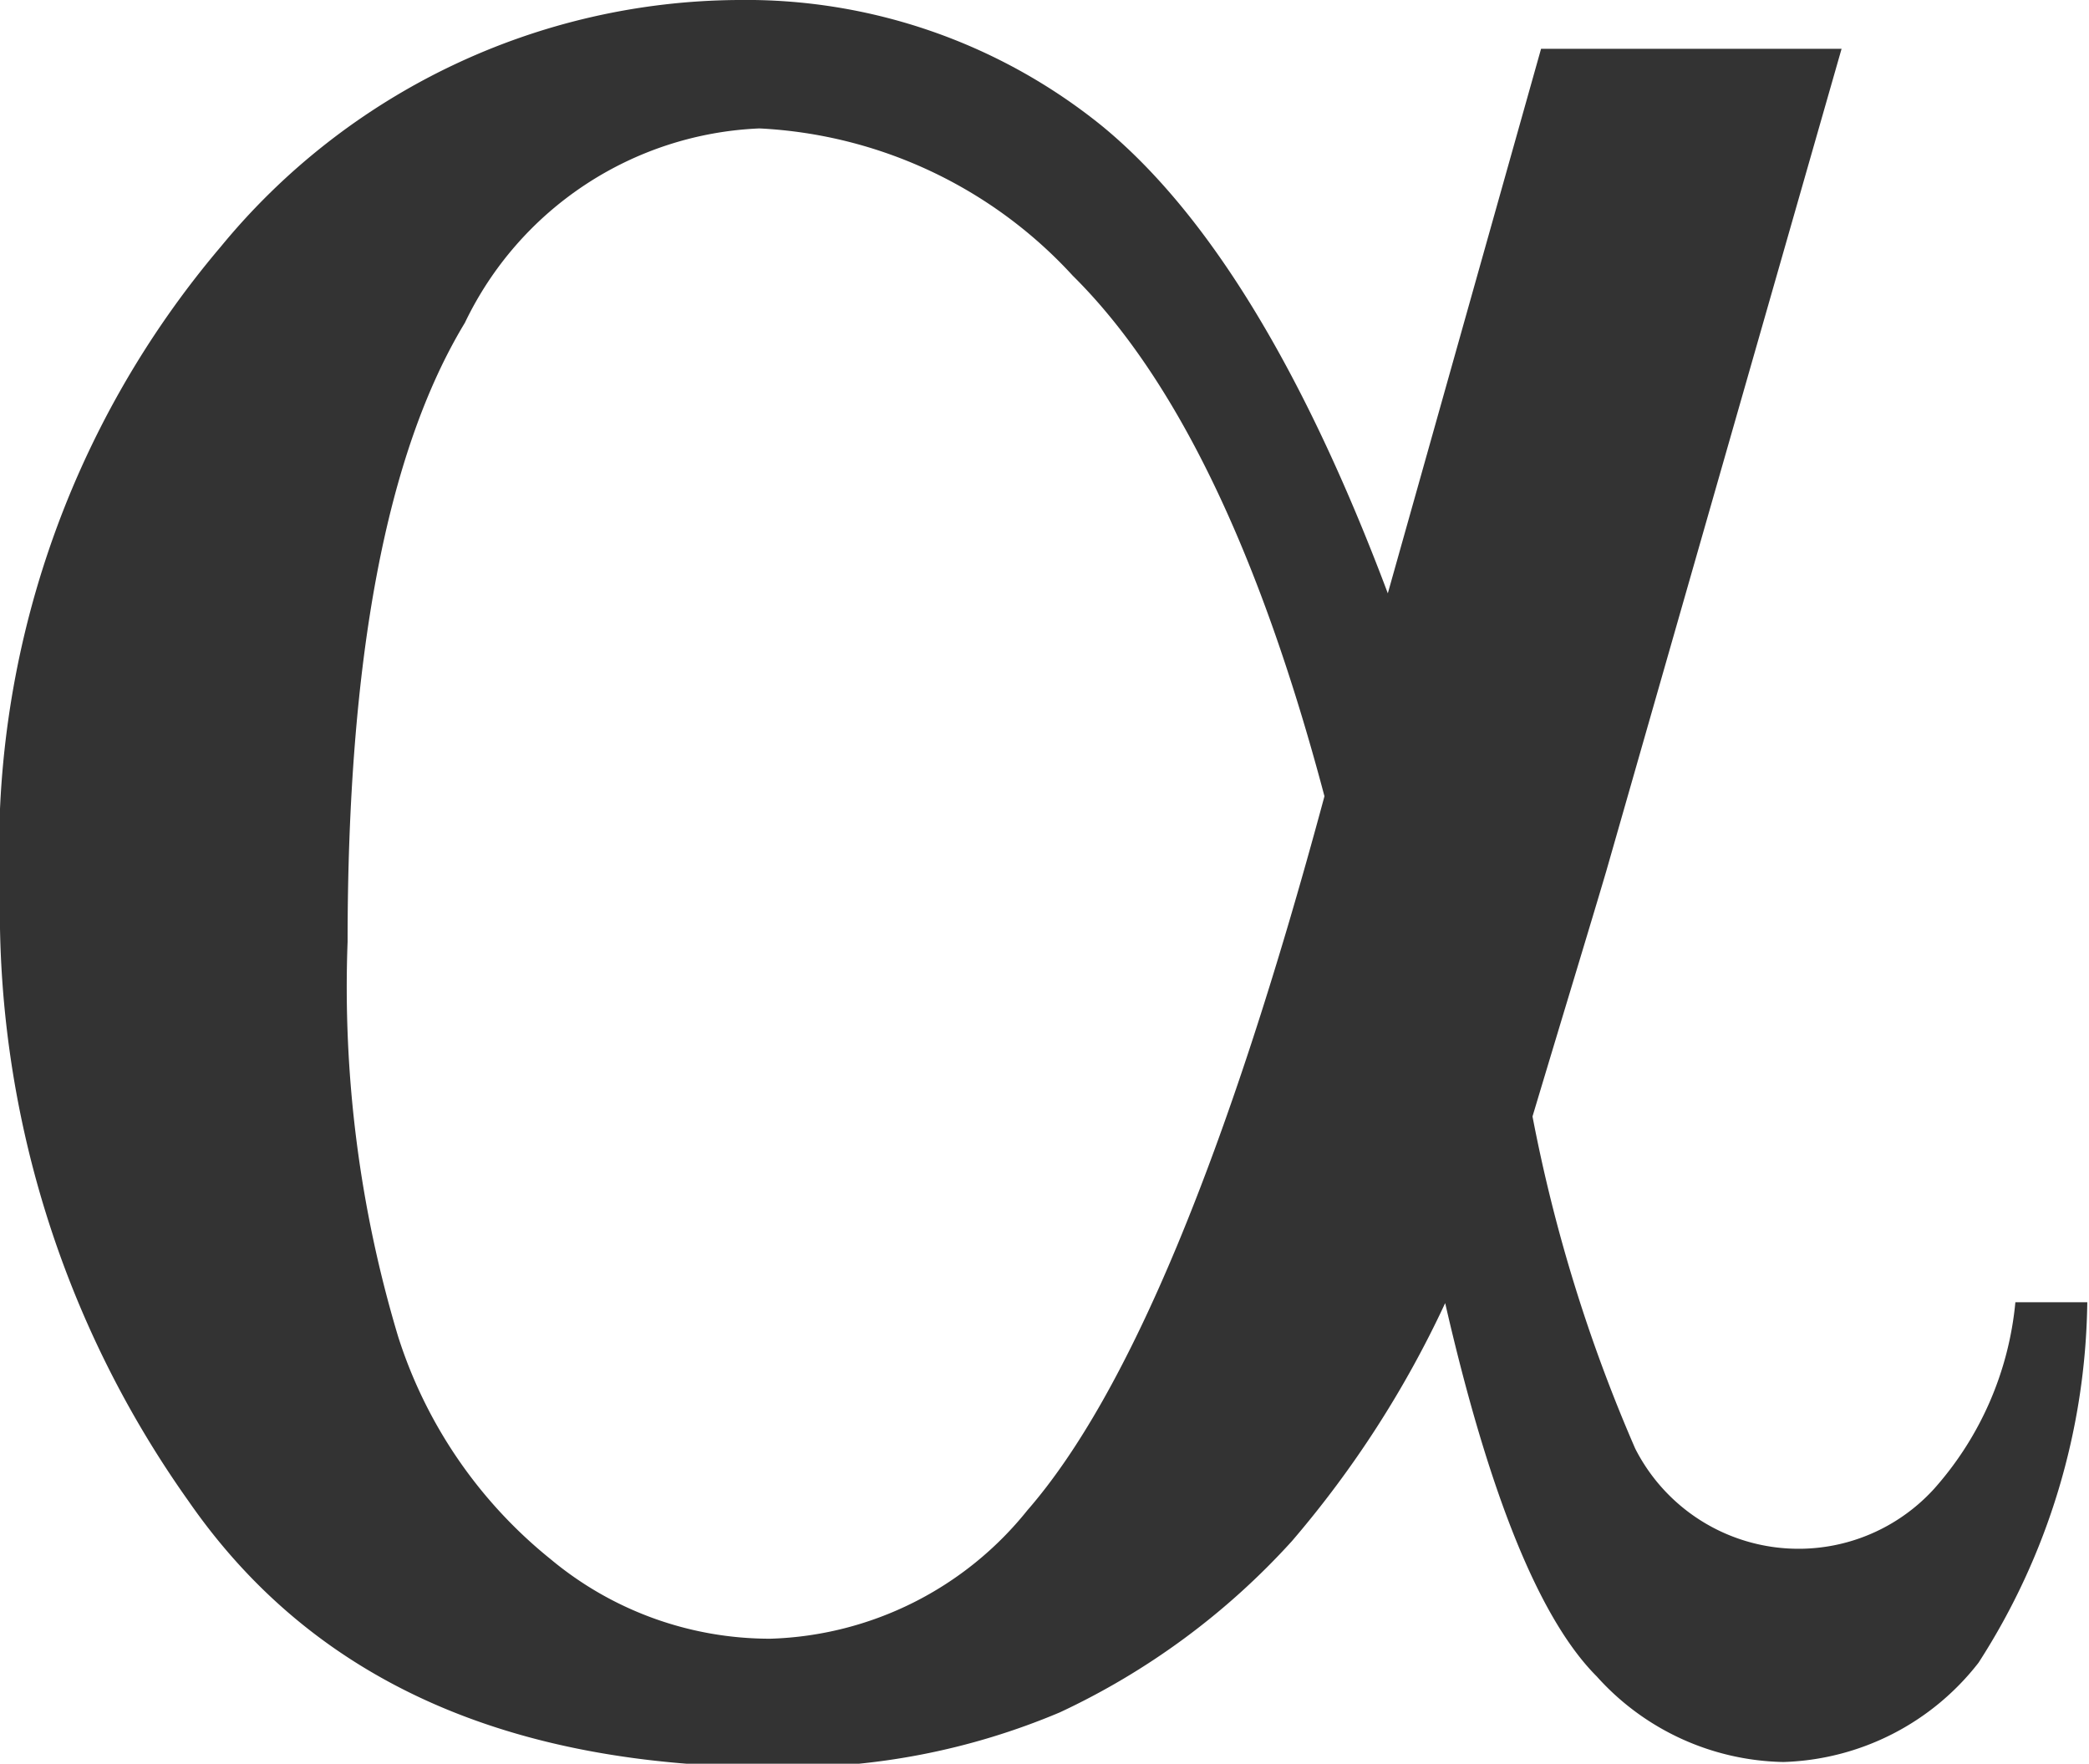
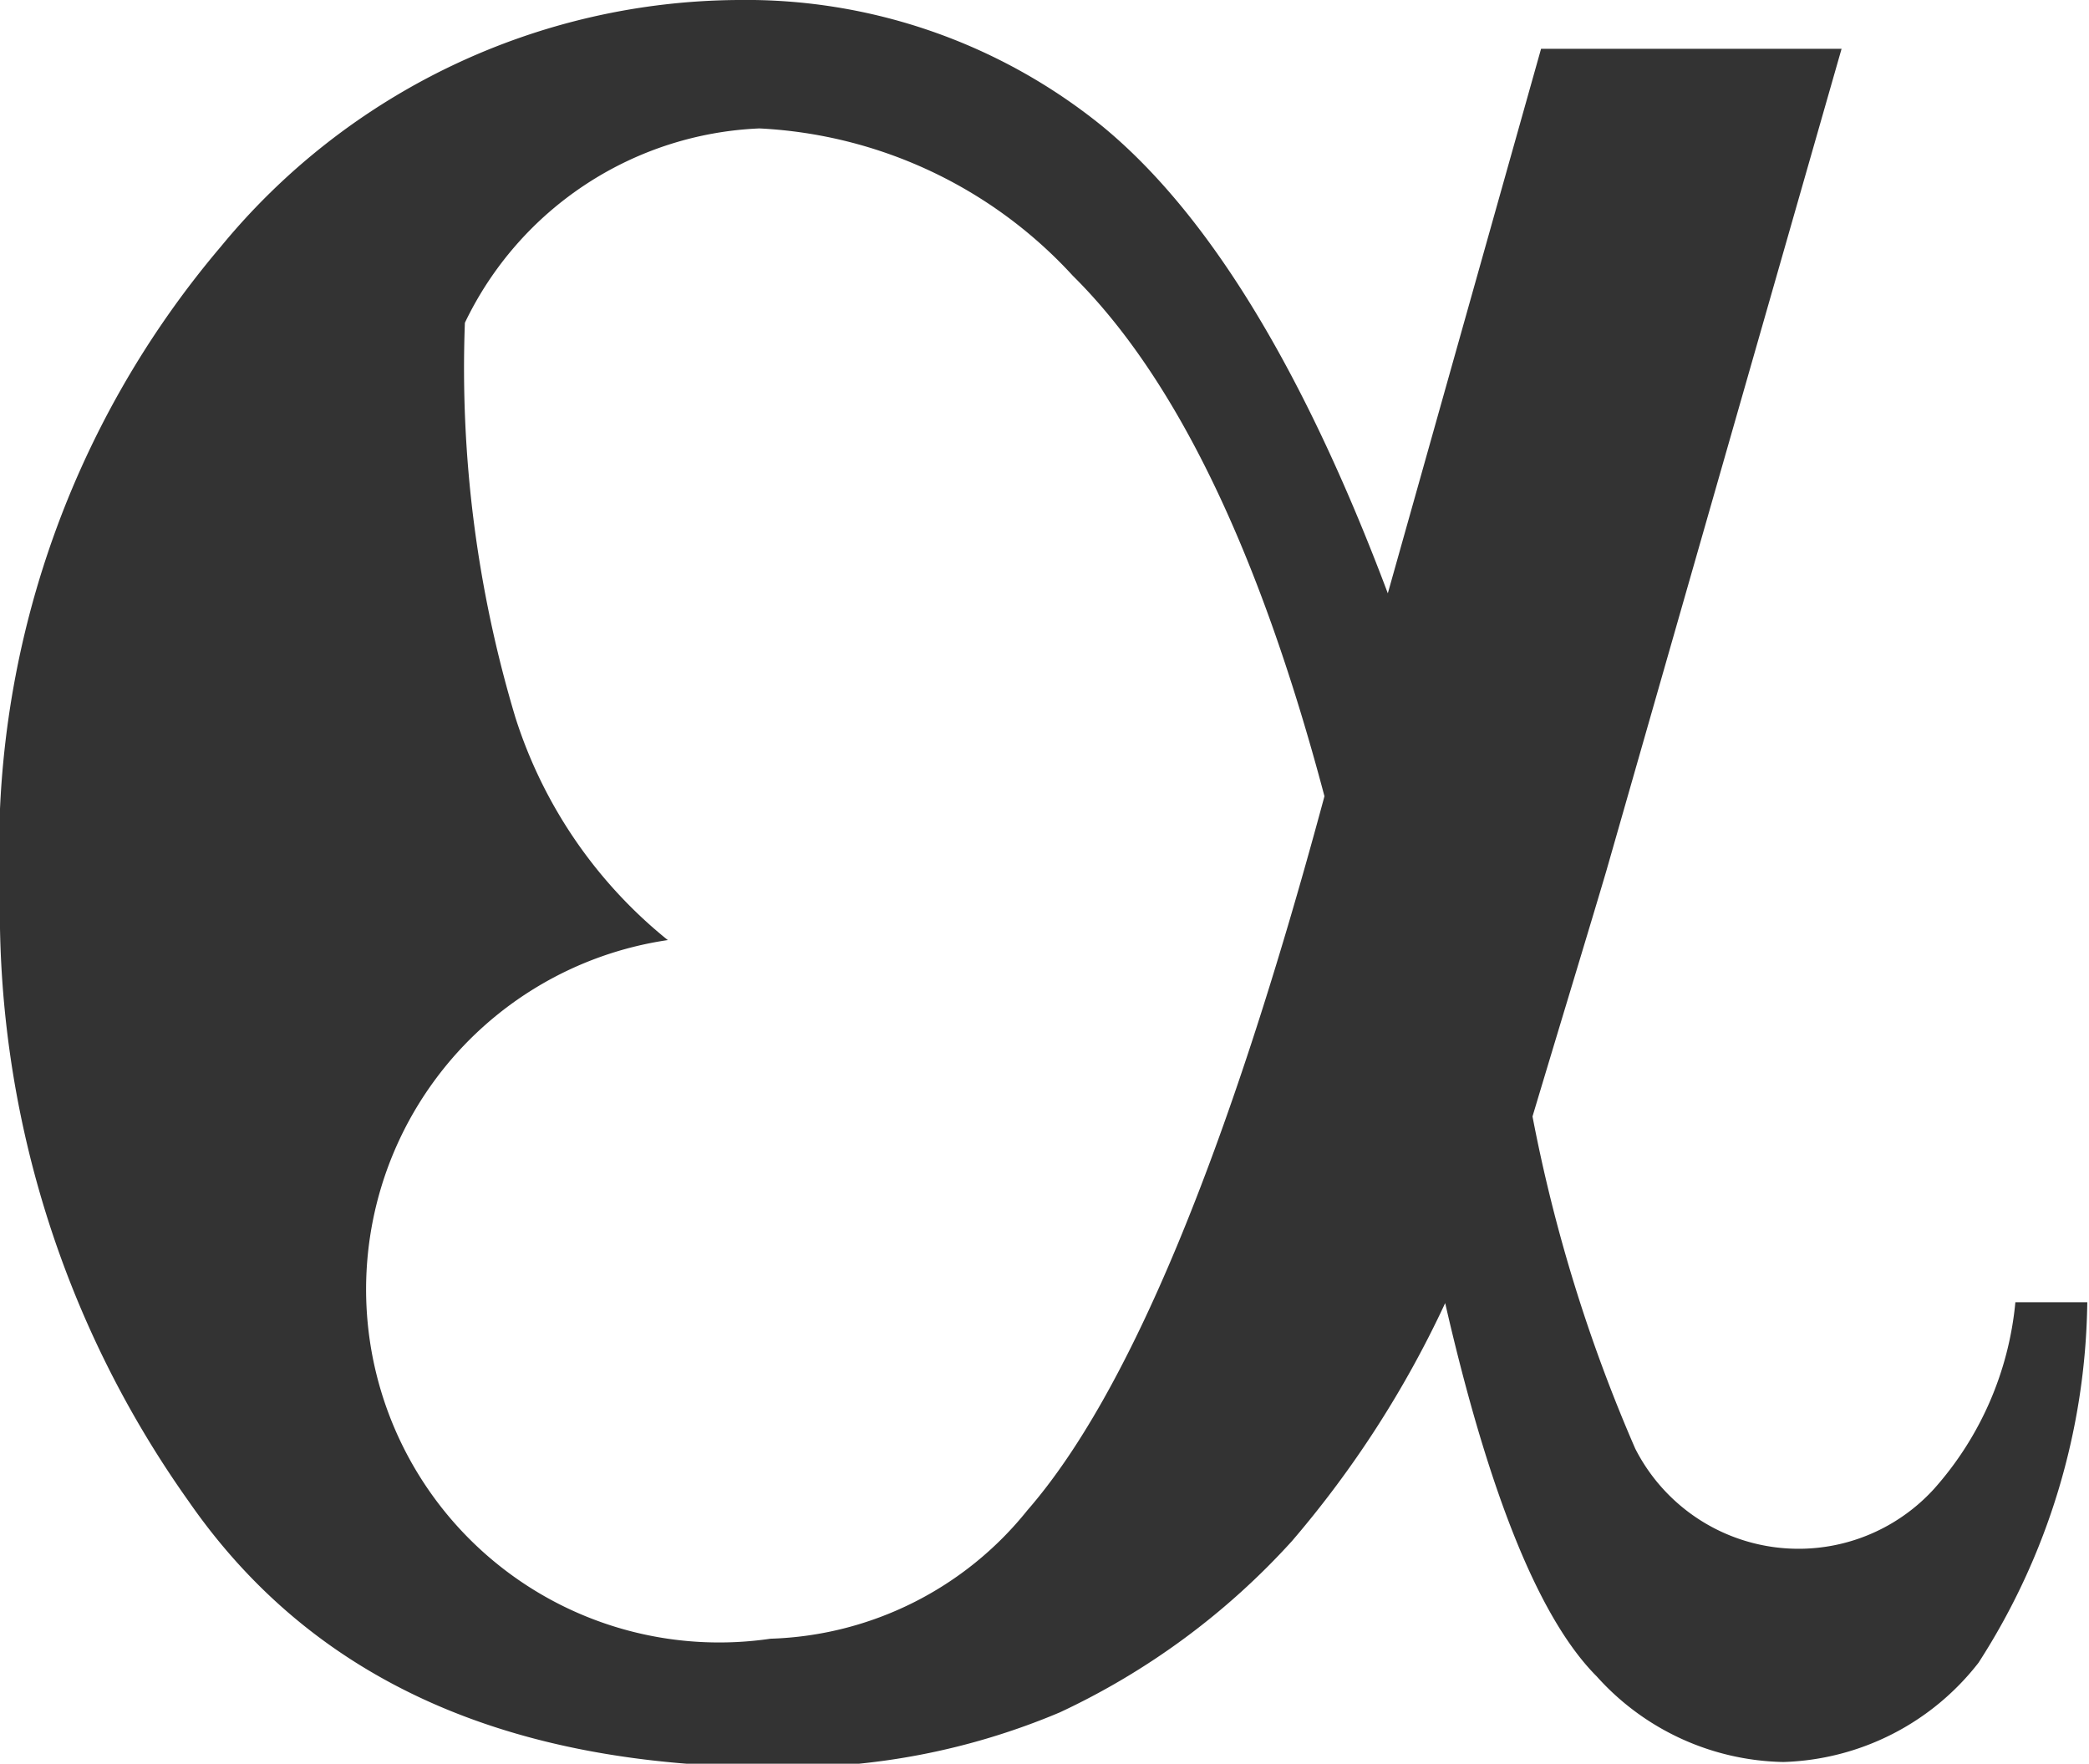
<svg xmlns="http://www.w3.org/2000/svg" viewBox="0 0 24.4 20.6">
  <defs>
    <style>.cls-1{fill:#333;}</style>
  </defs>
  <title>alfa_symbol</title>
  <g id="Capa_2" data-name="Capa 2">
    <g id="retro_10">
-       <path class="cls-1" d="M18,.57h3.51l-2.75,9.61c-.18.61-.47,1.56-.86,2.86a18.39,18.39,0,0,0,1.2,3.88,2.14,2.14,0,0,0,3.49.47,3.81,3.81,0,0,0,.95-2.18h.84a7.94,7.94,0,0,1-1.27,4.21,3,3,0,0,1-2.28,1.16,3,3,0,0,1-2.18-1q-1-1-1.77-4.36A12.12,12.12,0,0,1,15.09,18a8.53,8.53,0,0,1-2.71,2,8.13,8.13,0,0,1-3.32.64c-3.11,0-5.4-1-6.86-3.11A11.91,11.91,0,0,1,0,10.42,10.9,10.9,0,0,1,2.58,2.88,7.88,7.88,0,0,1,8.62,0a6.61,6.61,0,0,1,4.25,1.47c1.22,1,2.34,2.8,3.34,5.46ZM15.47,9.3Q14.33,5,12.53,3.22A5.32,5.32,0,0,0,8.87,1.5,4,4,0,0,0,5.43,3.77C4.51,5.29,4.06,7.7,4.06,11a14.17,14.17,0,0,0,.59,4.61,5.46,5.46,0,0,0,1.78,2.6A4,4,0,0,0,9,19.14a4,4,0,0,0,3-1.5Q13.77,15.61,15.47,9.3Z" />
+       <path class="cls-1" d="M18,.57h3.51l-2.75,9.61c-.18.61-.47,1.56-.86,2.86a18.39,18.39,0,0,0,1.2,3.88,2.14,2.14,0,0,0,3.49.47,3.81,3.81,0,0,0,.95-2.18h.84a7.94,7.94,0,0,1-1.27,4.21,3,3,0,0,1-2.28,1.16,3,3,0,0,1-2.18-1q-1-1-1.77-4.36A12.12,12.12,0,0,1,15.09,18a8.53,8.53,0,0,1-2.71,2,8.13,8.13,0,0,1-3.32.64c-3.11,0-5.4-1-6.86-3.11A11.91,11.91,0,0,1,0,10.42,10.9,10.9,0,0,1,2.58,2.88,7.88,7.88,0,0,1,8.62,0a6.61,6.61,0,0,1,4.25,1.47c1.22,1,2.34,2.8,3.34,5.46ZM15.47,9.3Q14.33,5,12.53,3.22A5.32,5.32,0,0,0,8.87,1.5,4,4,0,0,0,5.43,3.77a14.17,14.17,0,0,0,.59,4.61,5.46,5.46,0,0,0,1.78,2.6A4,4,0,0,0,9,19.14a4,4,0,0,0,3-1.5Q13.77,15.61,15.47,9.3Z" />
    </g>
  </g>
</svg>